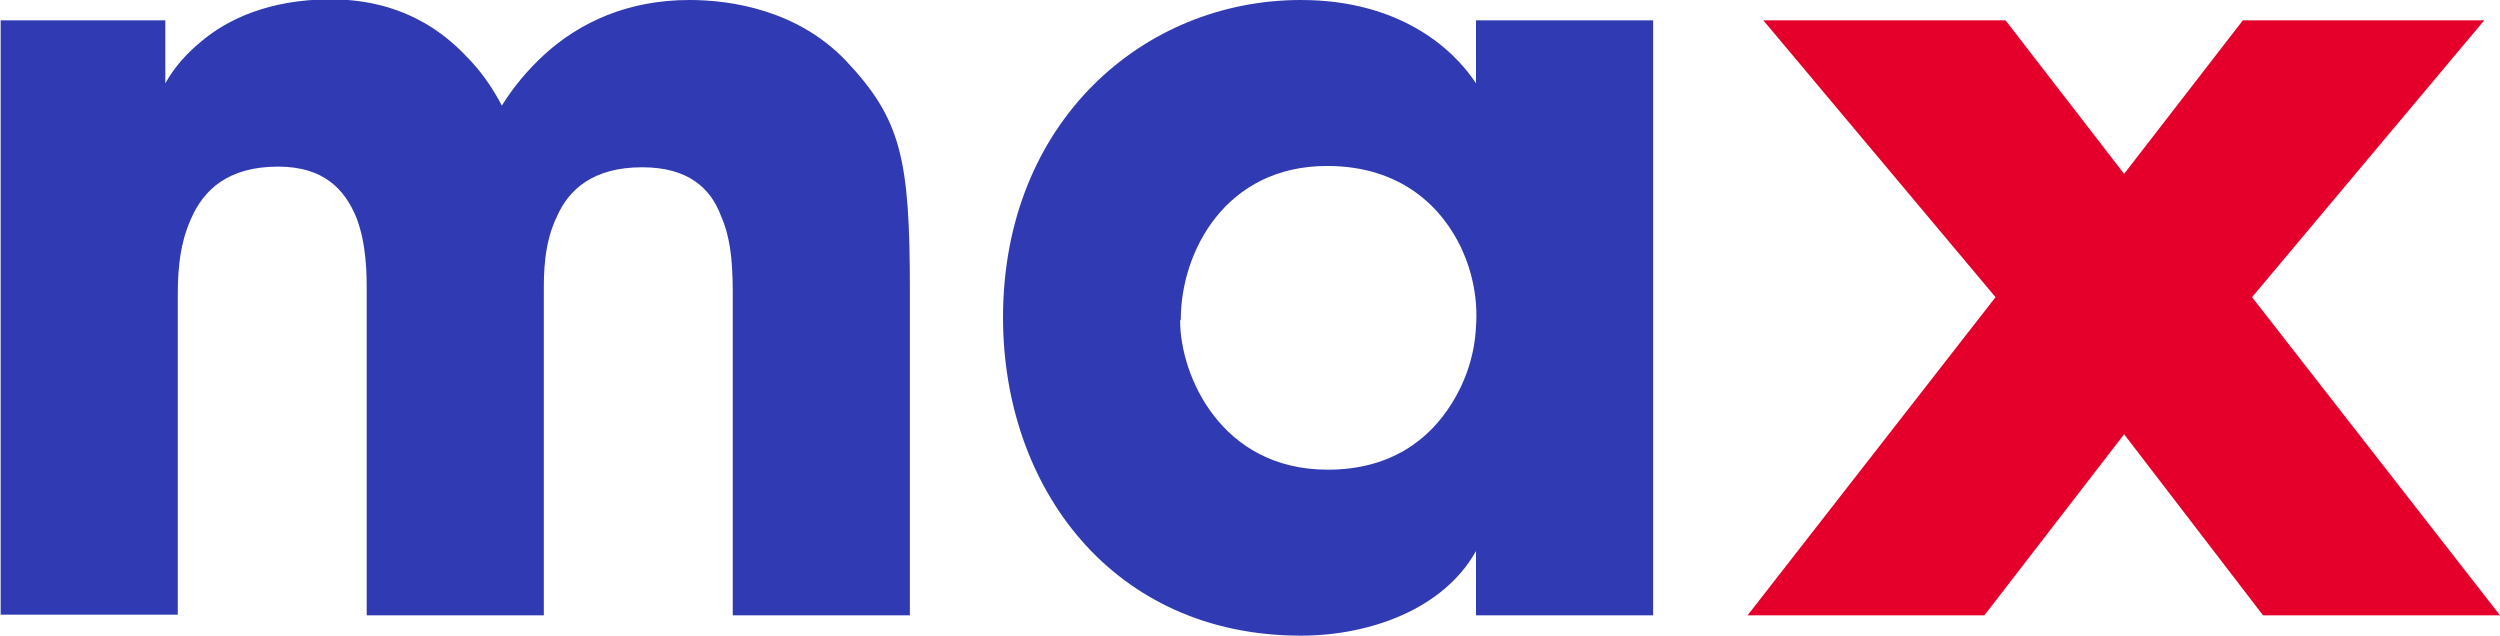
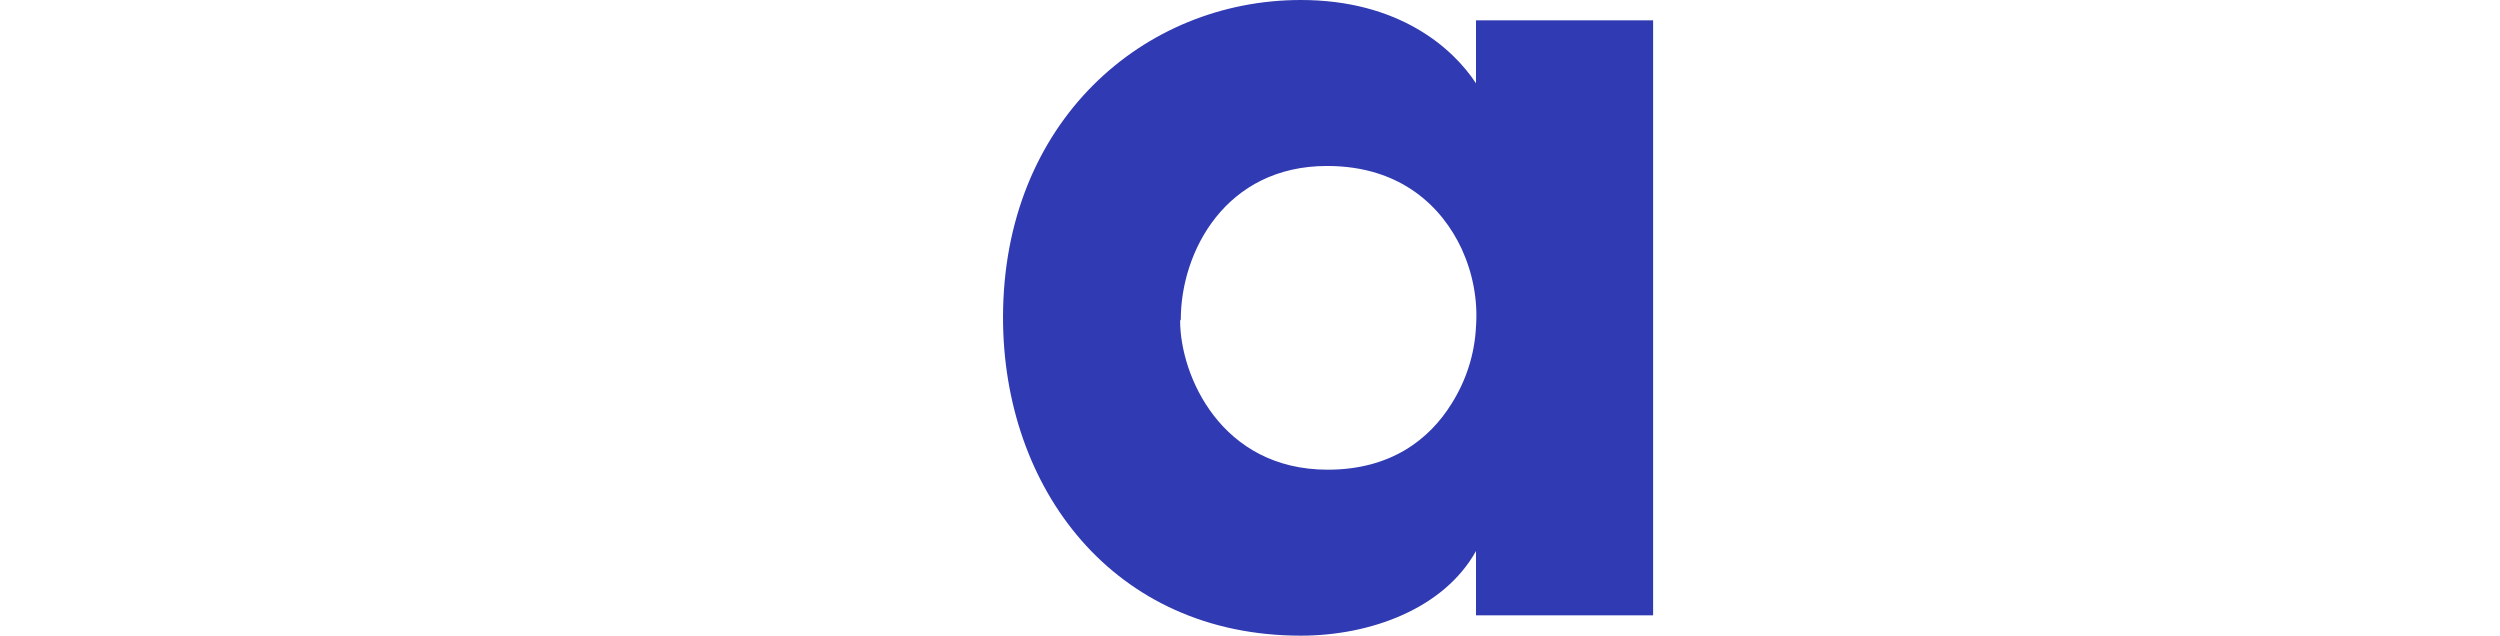
<svg xmlns="http://www.w3.org/2000/svg" version="1.1" id="Layer_1" x="0px" y="0px" viewBox="-197 424.6 381.1 96.9" style="enable-background:new -197 424.6 381.1 96.9;" xml:space="preserve">
  <style type="text/css">
	.st0{fill:#303AB2;}
	.st1{fill:#E4002B;}
</style>
  <title>Asset 3</title>
  <g id="Layer_2">
    <g id="Layer_1-2">
-       <path class="st0" d="M-197,427.7h25.2v9.6c1.4-2.5,3.3-4.6,5.5-6.4c3.9-3.3,10.3-6.4,19.7-6.4c6.2,0,14,1.6,20.7,8.7    c2.2,2.2,4,4.8,5.4,7.5c1.8-2.9,4-5.5,6.5-7.8c5.4-4.9,12.7-8.3,22.1-8.3c6.3,0,16.4,1.5,23.8,9.2c8.5,9,9.8,15,9.8,35.1v49.5h-27    v-48.2c0-3.8,0-8.7-1.8-12.7c-1.6-4.3-5.1-7.4-12-7.4c-7.5,0-11.2,3.4-13,7.5c-2,4.1-2,8.7-2,11.3v49.5h-27V469    c0-2.5,0-7.2-1.6-11.3c-1.8-4.3-5-7.7-11.9-7.7c-7.7,0-11.4,3.6-13.3,8c-2,4.4-2,9.3-2,12.1v48.2h-27V427.7z" />
      <path class="st0" d="M55,518.4h-27v-9.8c-4.9,8.8-16.1,12.9-26.7,12.9c-28.7,0-45.4-22.6-45.4-48.5c0-29.8,21.4-48.4,45.4-48.4    c14.8,0,23.1,7.2,26.7,12.7v-9.6h27L55,518.4z M-17.1,473.5c0,8.3,6.2,22.7,22.5,22.7c9.6,0,15.5-4.6,18.9-10.1    c2.2-3.5,3.5-7.5,3.7-11.7c0.3-4.1-0.5-8.2-2.2-11.9c-2.9-6.2-9.1-12.6-20.5-12.6c-15.5,0-22.3,13.1-22.3,23.4L-17.1,473.5z" />
-       <polygon class="st1" points="146.3,469.9 181.7,427.7 144.9,427.7 126.8,451.1 108.8,427.8 108.7,427.7 71.8,427.7 107.2,469.9     69.4,518.4 105.5,518.4 126.8,490.8 147.9,518.3 148,518.4 184.1,518.4   " />
    </g>
  </g>
</svg>